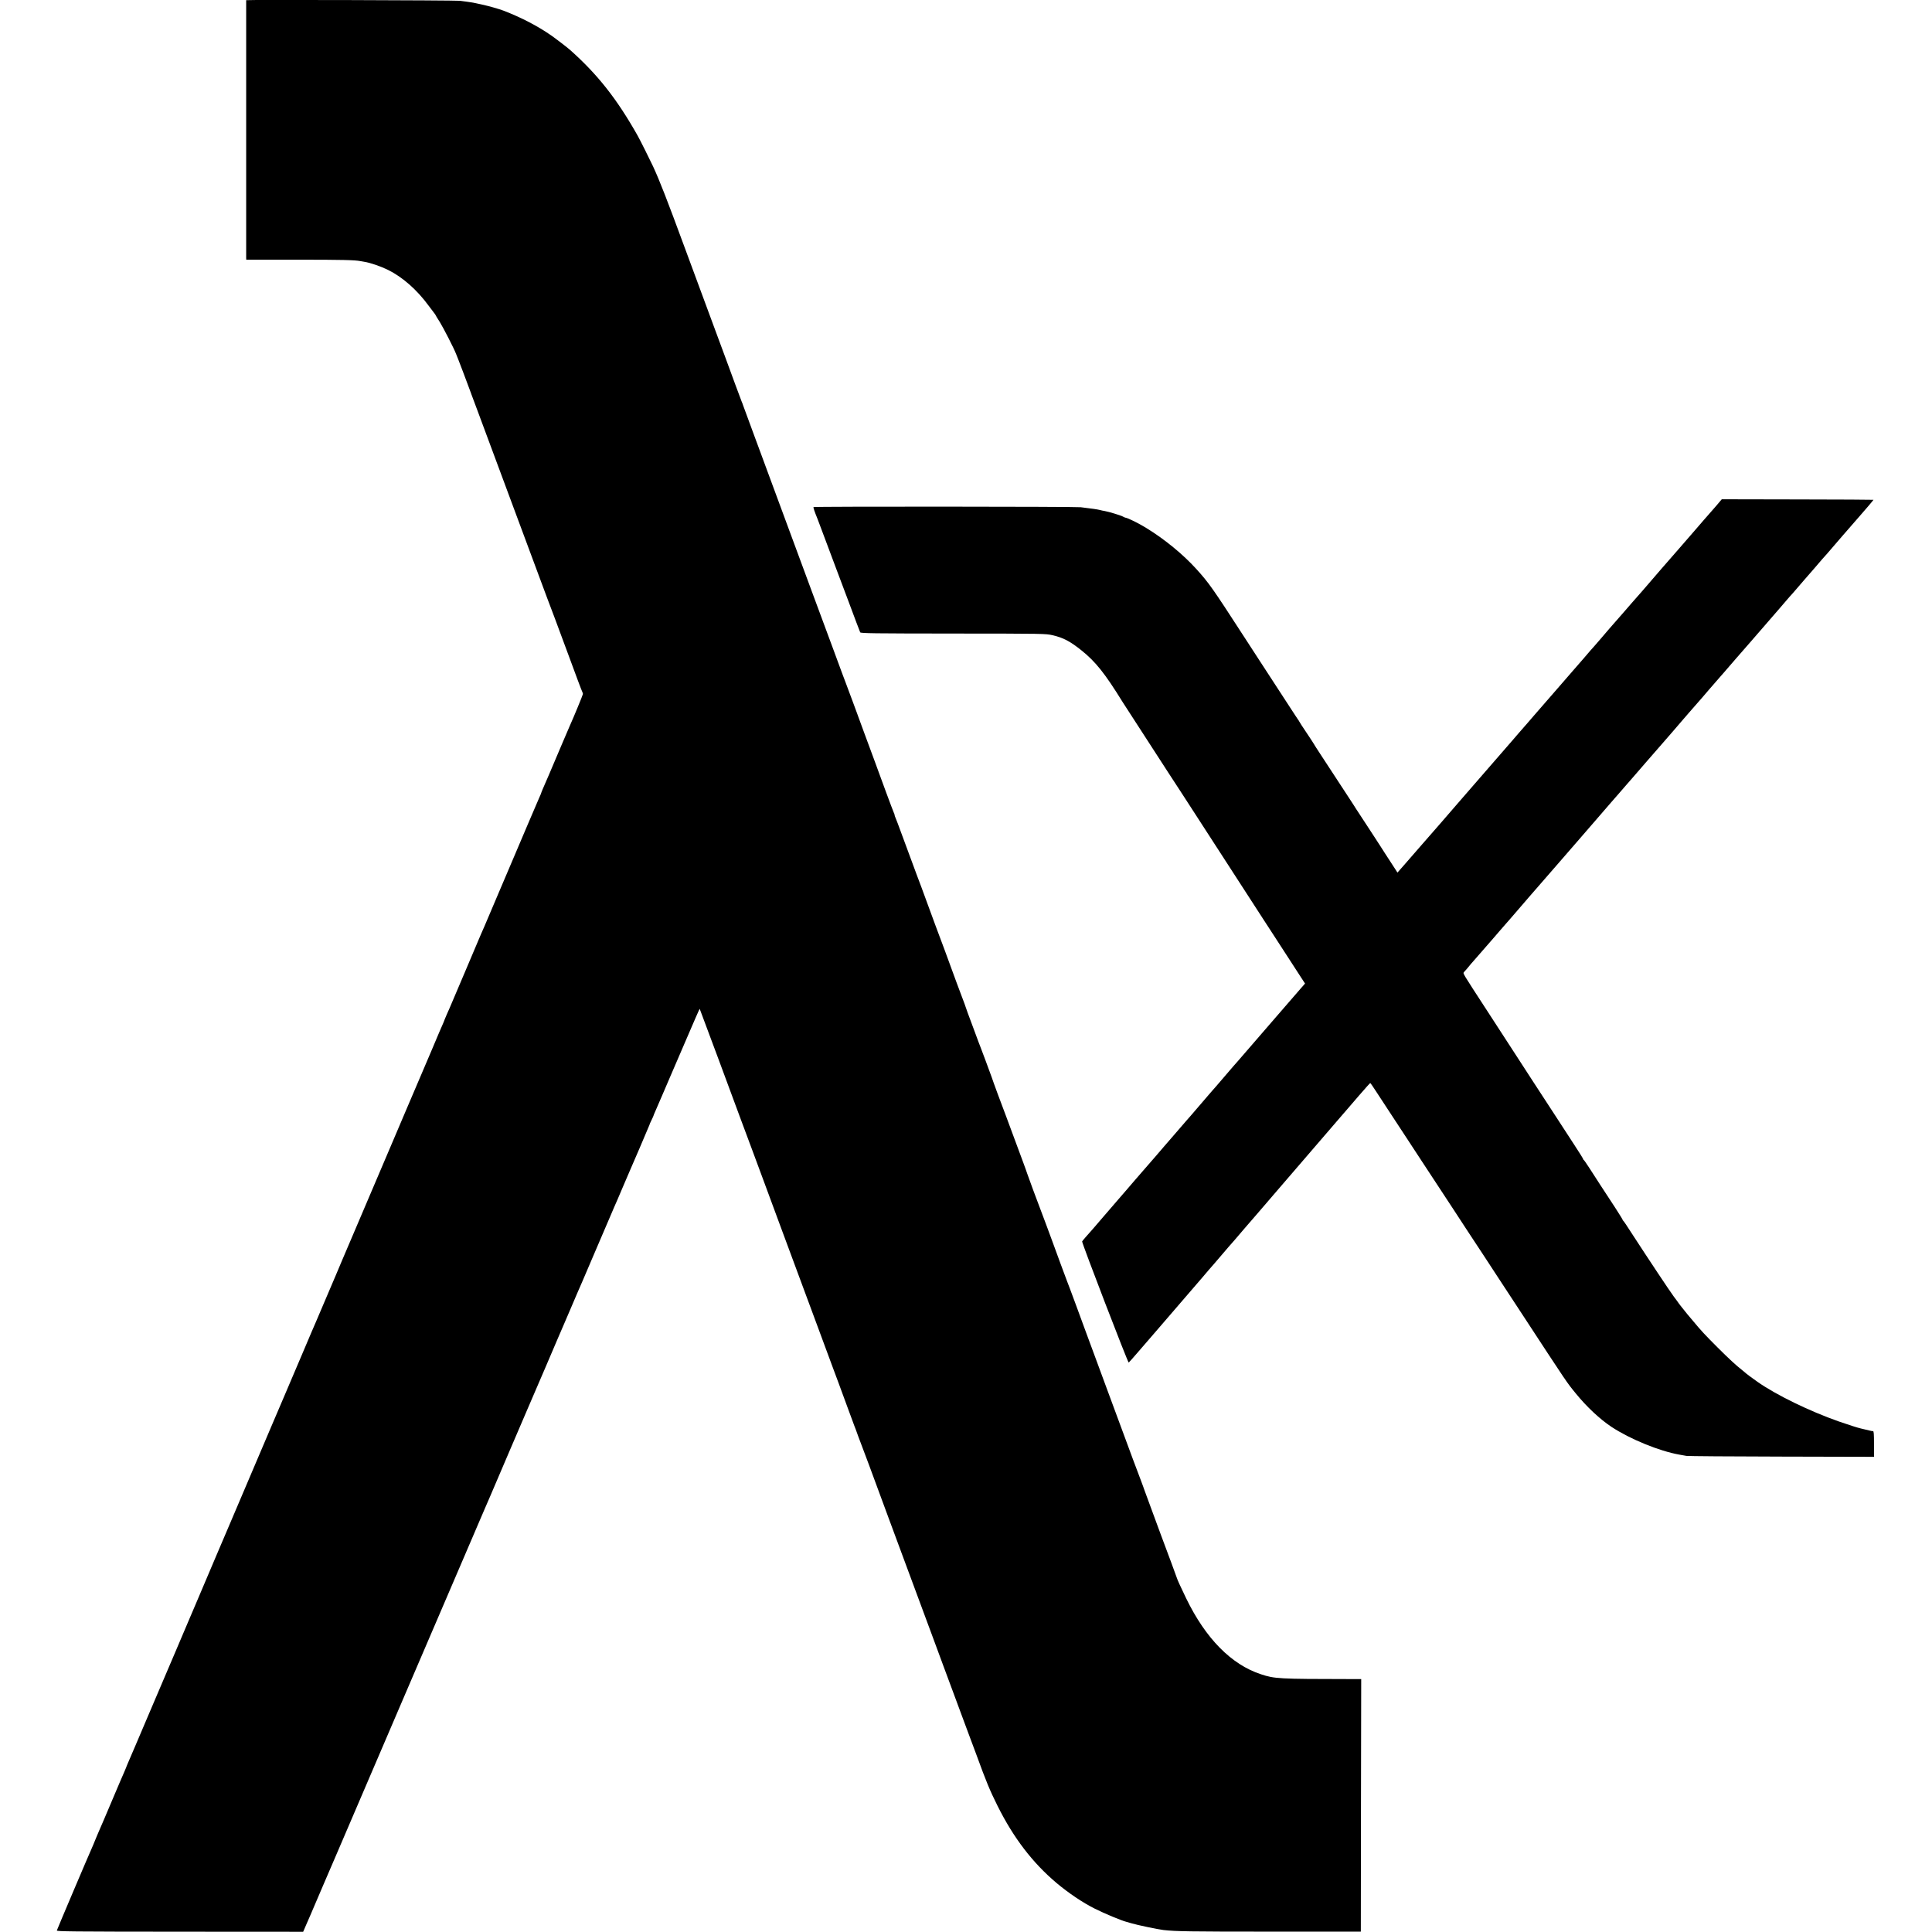
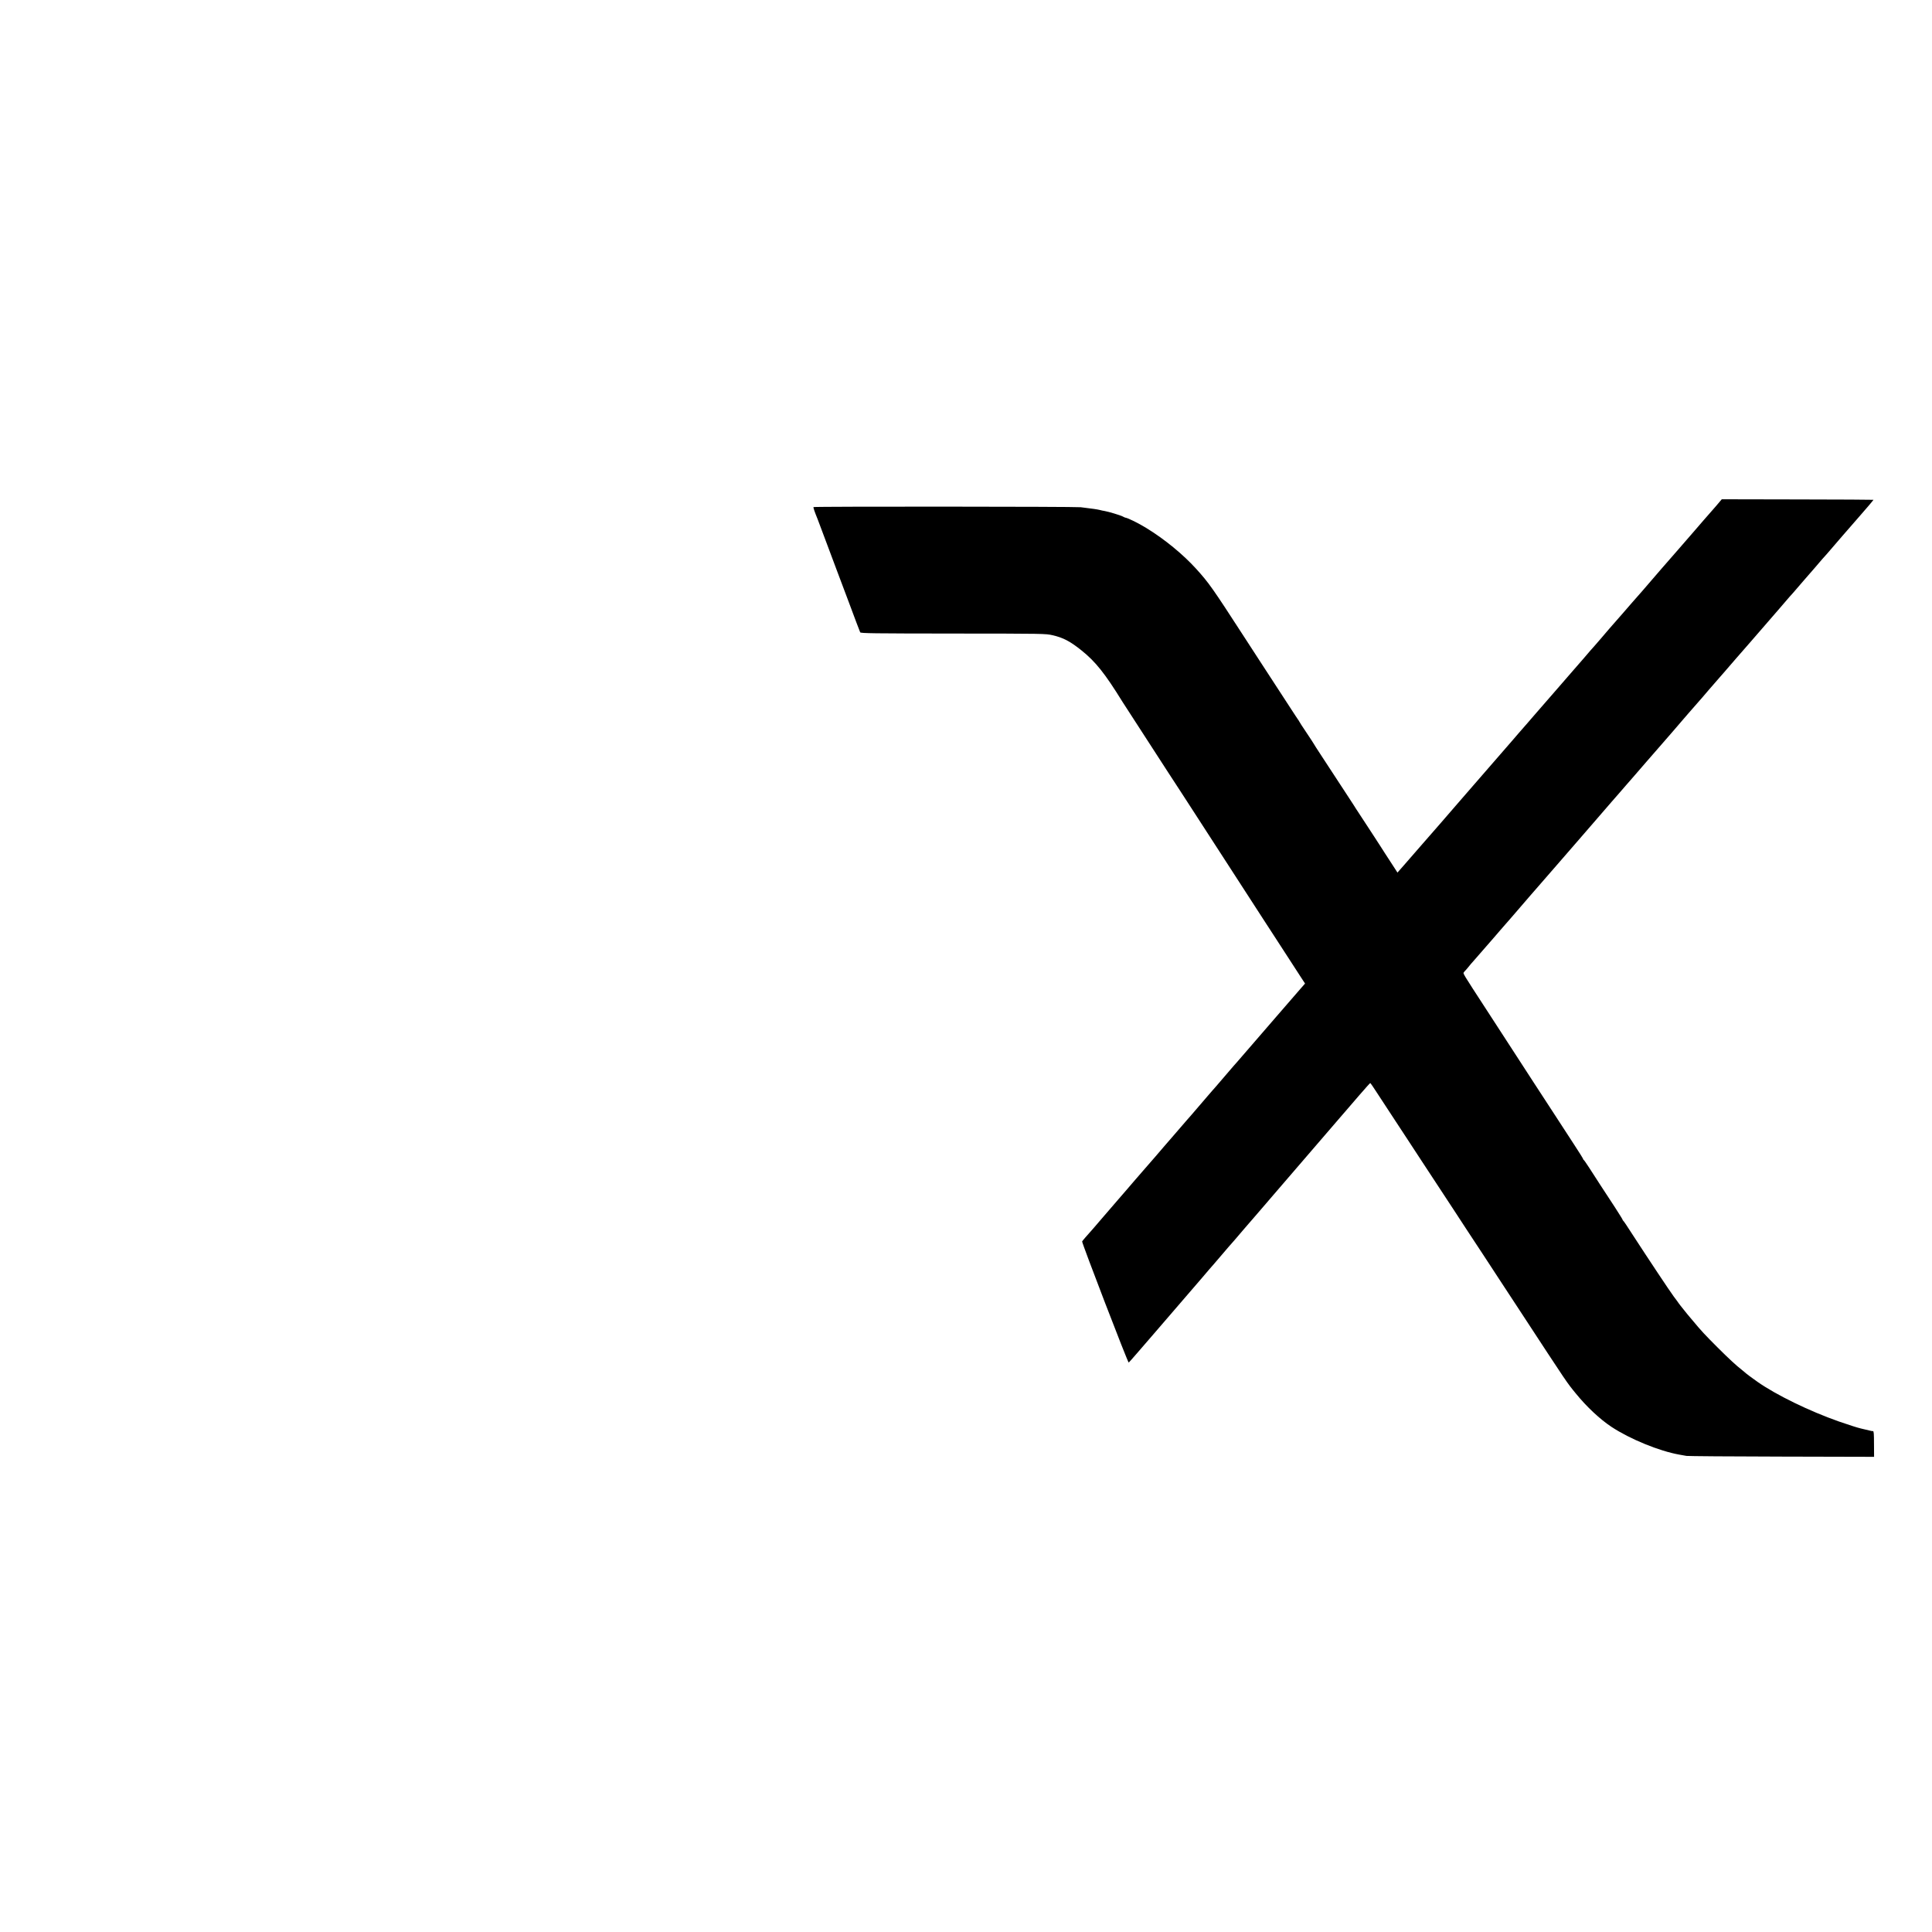
<svg xmlns="http://www.w3.org/2000/svg" version="1.0" width="2542pt" height="2542pt" viewBox="0 0 2542 2542" preserveAspectRatio="xMidYMid meet">
  <g transform="translate(0,2542) scale(0.1,-0.1)" fill="#000000" stroke="none">
-     <path d="M3239 25418 c-1 -4 -1 -3367 0 -3394 l1 -21 673 0 c590 0 754 -4 826 -18 10 -2 34 -6 52 -9 80 -12 221 -61 314 -107 192 -95 383 -263 536 -473 33 -44 67 -89 75 -99 8 -9 14 -19 14 -21 0 -2 25 -44 56 -92 46 -74 187 -348 214 -419 4 -11 17 -42 28 -70 11 -27 41 -106 67 -175 26 -69 58 -156 73 -195 14 -38 27 -72 28 -75 0 -3 4 -12 7 -20 4 -8 36 -96 73 -195 173 -468 204 -551 472 -1270 347 -931 413 -1109 448 -1205 38 -103 91 -243 104 -275 5 -11 86 -229 180 -485 94 -256 175 -473 181 -482 5 -10 9 -23 9 -29 0 -10 -124 -311 -171 -414 -10 -22 -57 -132 -105 -245 -156 -368 -218 -515 -253 -592 -11 -26 -21 -50 -21 -54 0 -3 -11 -29 -24 -57 -13 -29 -81 -187 -151 -352 -70 -165 -146 -345 -170 -400 -24 -55 -120 -282 -215 -505 -95 -223 -179 -421 -187 -440 -8 -19 -23 -53 -33 -75 -10 -22 -23 -51 -28 -65 -6 -14 -94 -224 -197 -465 -103 -242 -193 -453 -200 -470 -7 -16 -24 -56 -39 -88 -14 -32 -26 -60 -26 -62 0 -3 -9 -24 -19 -48 -11 -23 -77 -177 -146 -342 -70 -165 -135 -318 -145 -340 -10 -22 -95 -222 -190 -445 -95 -223 -185 -434 -200 -470 -25 -59 -180 -423 -522 -1225 -65 -154 -123 -289 -128 -300 -5 -11 -23 -54 -40 -95 -17 -41 -35 -84 -40 -95 -17 -38 -48 -111 -145 -340 -53 -126 -105 -248 -115 -270 -10 -22 -96 -222 -190 -445 -95 -223 -198 -466 -230 -540 -32 -74 -110 -256 -173 -405 -168 -396 -517 -1215 -533 -1252 -28 -65 -44 -103 -189 -443 -81 -190 -189 -446 -242 -570 -52 -124 -103 -243 -113 -265 -9 -22 -48 -112 -85 -200 -37 -88 -76 -178 -85 -200 -10 -22 -154 -359 -320 -750 -166 -390 -310 -729 -321 -752 -10 -24 -19 -45 -19 -48 0 -2 -11 -28 -24 -57 -14 -29 -88 -204 -166 -388 -78 -184 -145 -342 -150 -351 -4 -9 -25 -56 -45 -105 -20 -49 -42 -102 -49 -119 -60 -133 -474 -1109 -478 -1125 -3 -13 183 -15 1619 -16 l1622 -1 37 86 c20 47 45 104 55 126 10 22 86 200 169 395 84 195 160 373 170 395 10 22 63 146 118 275 55 129 430 1002 832 1940 403 938 739 1721 747 1740 8 19 22 53 32 75 10 22 42 96 71 165 29 69 64 150 77 180 14 30 33 75 43 100 10 25 29 70 43 100 13 30 43 98 65 150 51 122 469 1095 486 1135 8 17 116 269 241 560 124 292 233 544 240 560 7 17 47 109 88 205 41 96 83 195 94 220 12 25 94 216 183 425 89 209 170 398 180 420 10 22 37 85 60 140 23 55 51 120 62 145 12 25 61 139 110 255 49 115 96 224 103 240 8 17 62 143 121 280 58 138 113 266 121 285 9 19 14 35 13 35 -1 0 10 23 24 51 14 29 26 55 26 59 0 3 11 30 24 58 13 29 56 129 96 222 40 94 81 188 90 210 10 22 103 237 206 478 103 240 188 436 190 434 2 -2 490 -1313 538 -1447 7 -19 75 -201 151 -405 75 -203 150 -404 165 -445 26 -72 66 -180 207 -560 59 -159 243 -656 330 -890 19 -52 71 -192 115 -310 115 -308 203 -548 250 -675 22 -60 53 -144 69 -185 15 -41 67 -181 114 -310 47 -129 91 -246 96 -260 6 -13 29 -74 50 -135 22 -60 44 -119 49 -130 5 -11 47 -123 94 -250 46 -126 159 -432 251 -680 92 -247 205 -553 252 -680 98 -264 243 -656 343 -925 37 -102 98 -265 134 -363 36 -97 95 -255 130 -350 35 -94 96 -260 136 -367 39 -107 75 -204 80 -215 5 -11 43 -114 86 -230 133 -365 177 -470 279 -675 210 -421 460 -748 775 -1014 157 -132 346 -260 505 -339 132 -66 346 -155 415 -173 8 -2 40 -11 70 -20 72 -22 349 -80 420 -88 164 -18 333 -21 1415 -21 l1180 0 2 1661 3 1662 -148 0 c-941 1 -991 4 -1170 63 -390 127 -729 471 -985 999 -72 149 -117 247 -123 270 -2 8 -35 98 -73 200 -67 178 -219 587 -245 660 -22 61 -97 264 -103 280 -3 8 -7 20 -9 25 -1 6 -21 57 -42 115 -54 140 -166 442 -209 560 -51 138 -83 226 -148 400 -31 85 -70 189 -85 230 -15 41 -82 222 -148 401 -67 179 -127 343 -135 365 -33 92 -239 651 -248 669 -7 17 -149 400 -193 523 -24 68 -147 396 -161 432 -24 60 -166 444 -170 460 -2 8 -30 87 -63 175 -57 152 -81 217 -217 585 -32 85 -80 214 -107 285 -27 72 -51 137 -53 145 -2 8 -15 44 -28 80 -14 36 -50 135 -81 220 -32 85 -61 164 -66 175 -5 11 -39 101 -75 200 -36 99 -78 212 -93 250 -14 39 -27 75 -28 80 -1 6 -21 60 -44 120 -23 61 -57 151 -75 200 -48 133 -145 397 -155 423 -10 23 -205 549 -306 827 -31 83 -59 159 -64 170 -8 20 -99 265 -207 560 -30 83 -61 164 -69 182 -8 17 -14 36 -14 42 0 6 -4 19 -10 29 -5 9 -50 130 -101 267 -50 138 -119 327 -154 420 -35 94 -95 258 -135 365 -39 107 -74 202 -77 210 -3 8 -7 20 -9 25 -2 6 -28 78 -59 160 -31 83 -75 200 -97 260 -22 61 -44 119 -49 130 -5 11 -31 83 -59 160 -28 77 -54 149 -59 160 -5 11 -136 364 -291 785 -351 951 -464 1257 -547 1480 -35 96 -89 243 -120 325 -30 83 -58 159 -63 170 -8 20 -142 384 -162 440 -5 17 -14 39 -19 50 -8 18 -139 373 -209 565 -15 41 -82 224 -150 405 -270 729 -325 878 -392 1060 -233 633 -330 881 -415 1065 -35 76 -175 356 -203 405 -273 484 -526 805 -890 1129 -36 32 -186 147 -249 191 -177 123 -394 236 -626 325 -60 23 -194 61 -295 83 -113 25 -142 30 -285 47 -61 7 -2804 15 -2806 8z" />
    <path d="M22576 18759 c-44 -50 -84 -96 -90 -103 -6 -6 -38 -43 -71 -81 -93 -109 -109 -127 -120 -139 -6 -6 -53 -60 -105 -121 -52 -60 -99 -115 -105 -121 -53 -59 -387 -444 -476 -549 -19 -22 -48 -55 -66 -75 -17 -19 -53 -60 -79 -90 -26 -30 -73 -84 -104 -120 -31 -36 -78 -90 -105 -120 -26 -30 -61 -71 -79 -90 -17 -20 -67 -78 -111 -130 -44 -52 -85 -99 -91 -105 -6 -5 -69 -77 -139 -160 -71 -82 -132 -152 -135 -155 -3 -3 -95 -108 -204 -235 -207 -239 -304 -351 -321 -369 -6 -6 -39 -45 -74 -86 -35 -41 -67 -77 -70 -80 -3 -3 -31 -34 -61 -70 -30 -36 -57 -67 -60 -70 -3 -3 -122 -140 -265 -305 -143 -165 -262 -302 -265 -305 -3 -3 -95 -108 -204 -235 -214 -248 -229 -265 -452 -520 -81 -93 -157 -181 -169 -194 -11 -13 -53 -62 -94 -108 l-74 -84 -60 93 c-33 51 -81 125 -106 163 -25 39 -48 75 -51 80 -3 6 -45 71 -94 145 -49 74 -115 176 -147 225 -32 50 -62 95 -66 101 -4 5 -12 18 -18 27 -5 10 -46 72 -90 140 -233 357 -315 483 -384 587 -42 63 -79 122 -83 130 -4 8 -48 76 -98 150 -50 74 -94 142 -97 150 -4 8 -11 20 -16 25 -4 6 -45 66 -89 135 -45 69 -113 175 -153 235 -39 61 -97 148 -127 195 -30 47 -93 144 -140 215 -46 72 -136 209 -198 305 -421 650 -463 709 -630 894 -173 191 -416 391 -658 539 -106 65 -240 131 -275 136 -4 0 -20 7 -36 16 -31 16 -184 62 -235 71 -17 2 -47 9 -66 14 -32 8 -93 17 -250 36 -73 9 -3511 11 -3516 2 -4 -7 11 -54 55 -162 7 -16 61 -162 122 -325 60 -163 116 -312 124 -331 8 -19 80 -210 160 -425 79 -214 149 -397 153 -405 8 -13 159 -15 1223 -16 1200 -1 1215 -1 1308 -22 140 -32 233 -81 381 -200 186 -149 309 -304 540 -678 14 -22 383 -592 598 -924 52 -80 138 -212 191 -293 53 -82 139 -215 191 -295 87 -133 232 -357 380 -587 69 -108 388 -599 495 -765 45 -69 103 -159 130 -200 27 -41 81 -124 120 -185 39 -60 93 -144 120 -185 26 -41 77 -119 112 -173 l64 -98 -63 -72 c-35 -39 -73 -83 -84 -97 -19 -22 -90 -105 -234 -270 -26 -30 -152 -176 -281 -325 -128 -148 -235 -272 -238 -275 -4 -3 -60 -68 -126 -145 -150 -175 -165 -193 -190 -220 -11 -13 -42 -49 -70 -81 -207 -242 -260 -303 -284 -329 -14 -16 -83 -95 -151 -175 -69 -80 -127 -147 -130 -150 -3 -3 -30 -34 -60 -70 -30 -36 -57 -67 -60 -70 -4 -4 -81 -92 -161 -185 -14 -16 -62 -71 -105 -121 -43 -50 -90 -104 -103 -120 -14 -16 -66 -76 -116 -134 -50 -58 -137 -159 -194 -225 -57 -66 -117 -136 -134 -156 -92 -103 -143 -162 -149 -173 -7 -13 602 -1598 613 -1594 3 2 51 55 105 118 55 63 169 196 255 295 277 322 471 547 603 700 70 83 140 164 155 180 34 40 141 164 166 194 11 13 25 29 30 35 24 26 134 153 156 180 13 16 29 34 34 40 6 6 37 43 70 81 33 39 62 72 65 75 3 3 59 68 125 145 66 77 132 154 146 170 26 30 627 727 848 985 64 74 118 137 121 140 3 3 70 80 149 173 79 92 147 167 150 167 3 0 42 -55 85 -123 44 -67 134 -205 201 -307 67 -102 161 -246 210 -320 48 -74 130 -198 180 -275 111 -169 314 -477 417 -635 41 -63 123 -188 181 -277 59 -90 155 -236 214 -325 58 -90 152 -233 208 -318 56 -85 183 -279 282 -430 633 -967 604 -924 727 -1075 144 -177 318 -339 469 -439 246 -162 628 -318 892 -365 33 -6 76 -14 95 -17 19 -3 582 -8 1251 -9 l1217 -3 -1 169 c0 135 -3 169 -13 169 -8 0 -17 1 -21 2 -41 10 -122 30 -139 33 -41 9 -159 47 -289 92 -387 136 -821 347 -1070 521 -71 49 -161 117 -175 132 -3 3 -18 16 -34 28 -66 50 -180 156 -316 292 -168 168 -218 222 -320 345 -41 50 -77 92 -80 95 -3 3 -21 25 -40 50 -19 25 -39 50 -45 56 -5 6 -17 21 -25 33 -8 12 -39 55 -69 94 -56 76 -337 499 -537 807 -65 102 -122 187 -126 188 -5 2 -8 8 -8 12 0 5 -47 80 -103 167 -136 207 -258 394 -337 518 -36 55 -68 102 -72 103 -5 2 -8 8 -8 12 0 5 -55 94 -123 197 -68 103 -183 281 -257 395 -74 115 -199 306 -277 425 -78 120 -169 261 -203 313 -78 122 -205 317 -405 624 -329 506 -317 486 -304 504 7 10 18 22 24 27 6 6 21 24 34 40 12 17 49 59 81 95 70 80 198 226 265 304 28 33 55 64 60 70 6 6 39 45 75 86 36 41 67 77 70 80 3 3 45 52 95 110 49 58 99 116 112 130 12 14 32 36 43 50 12 14 45 52 74 85 29 33 158 182 287 330 128 149 238 275 244 281 19 22 113 130 246 284 74 85 146 169 160 185 15 17 46 53 70 81 24 27 71 81 104 119 33 38 80 92 104 120 24 27 55 63 70 80 35 40 150 173 181 209 14 16 41 47 61 70 20 23 87 100 149 171 62 72 124 144 139 160 14 17 66 77 116 135 49 58 92 107 95 110 3 3 34 39 70 80 36 41 67 77 70 80 3 3 60 68 125 145 66 77 129 149 140 161 11 12 31 34 44 50 34 40 344 398 351 404 3 3 32 37 65 75 33 39 62 72 65 75 3 3 32 37 65 75 33 39 62 72 65 75 3 3 61 70 130 150 138 161 158 184 181 208 8 9 73 85 144 167 71 83 132 152 135 155 3 3 30 34 60 70 30 36 64 74 75 86 11 12 29 32 40 45 36 43 356 413 415 479 72 81 190 220 190 224 0 2 -449 4 -998 5 l-998 2 -78 -92z" />
  </g>
</svg>